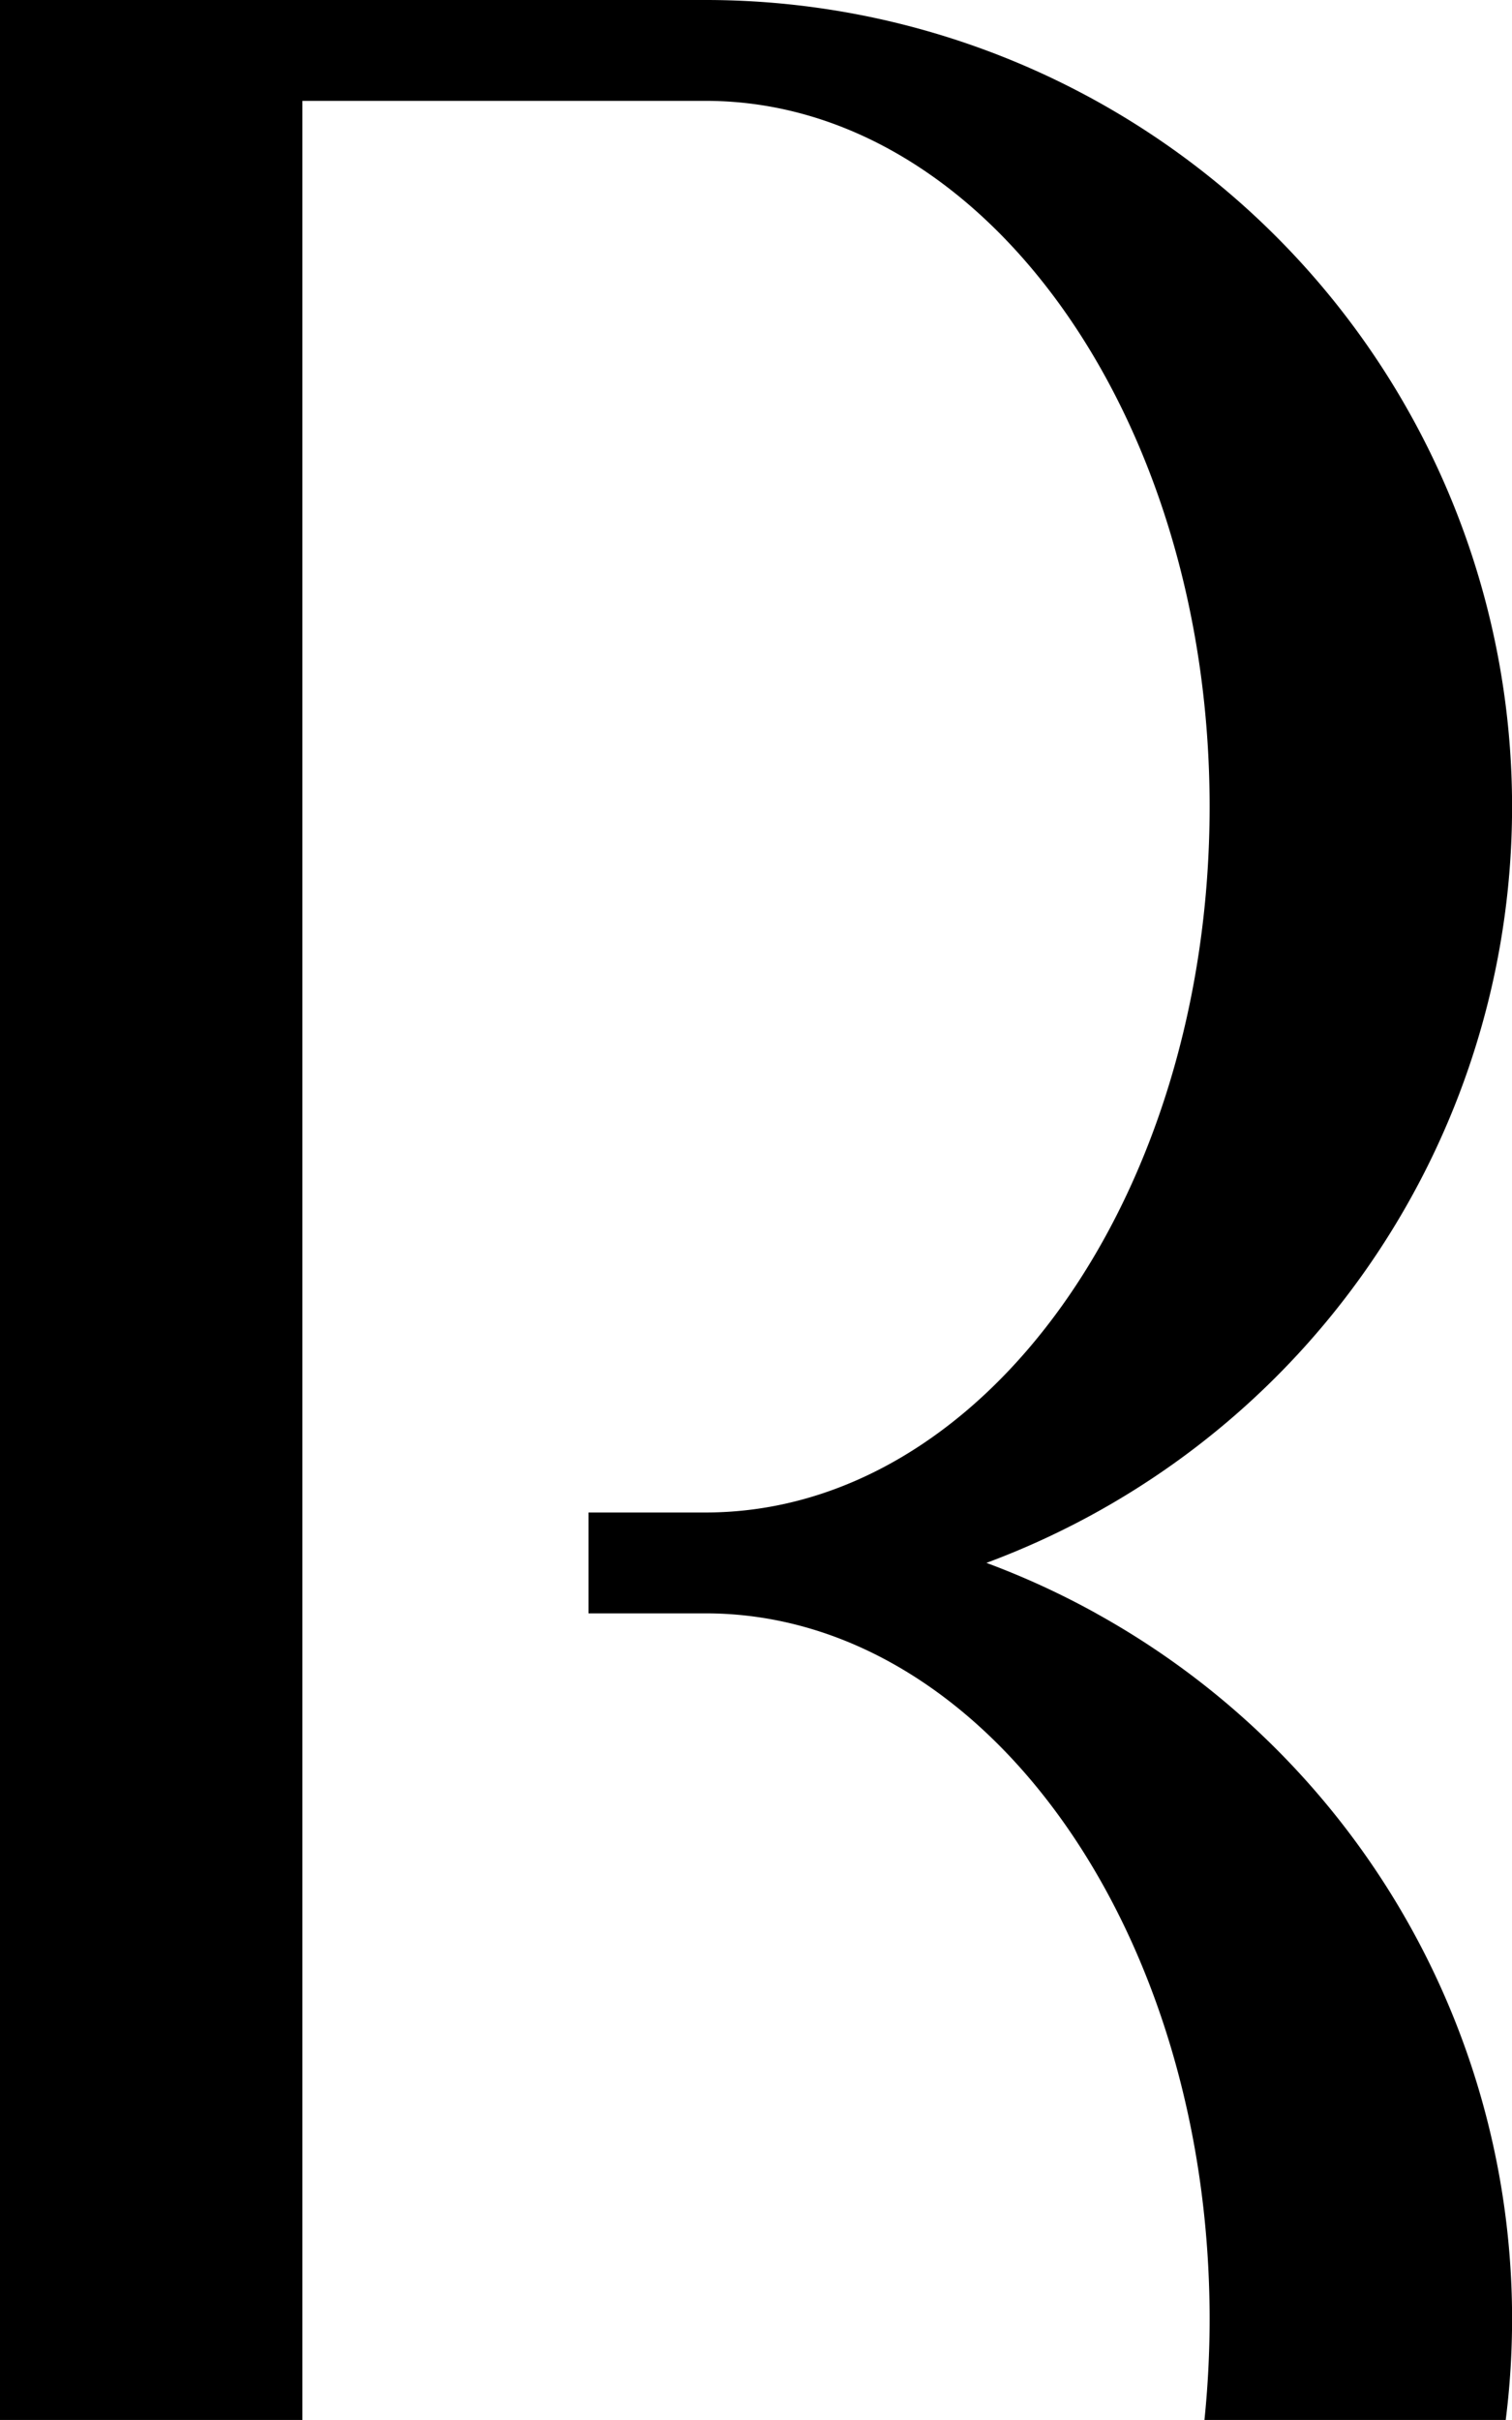
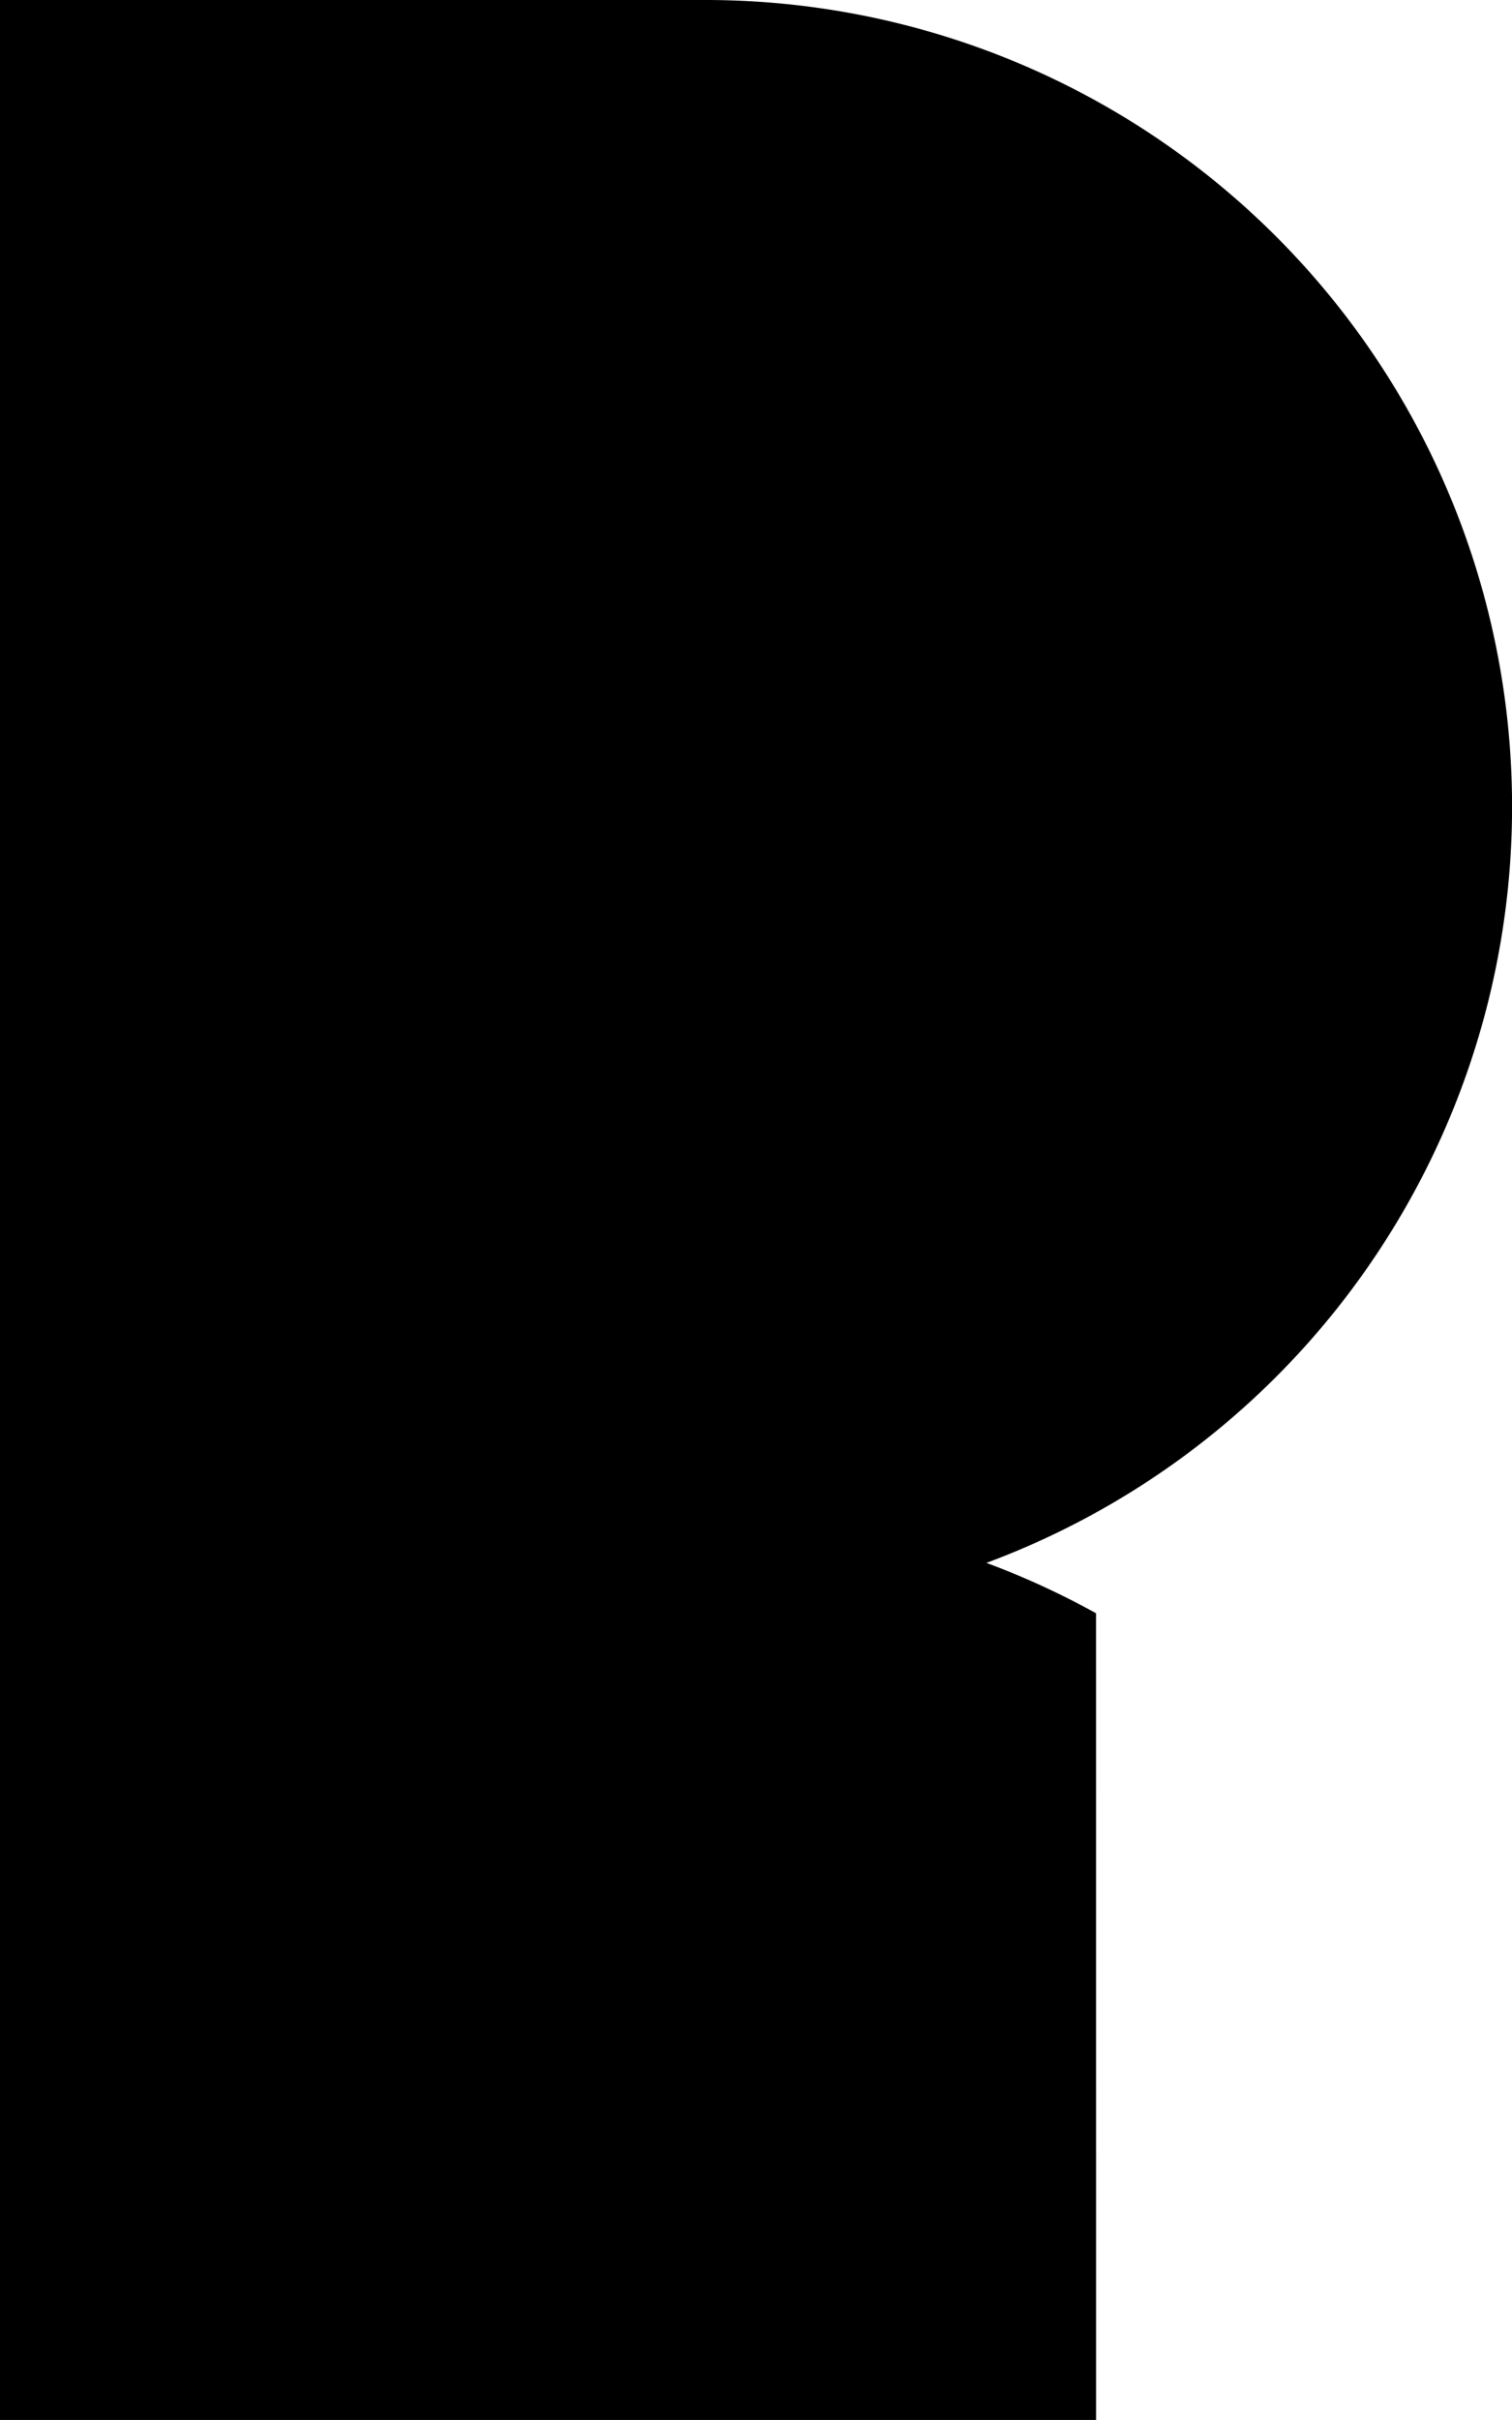
<svg xmlns="http://www.w3.org/2000/svg" width="16.361" height="26.177" viewBox="0 0 16.361 26.177">
  <g id="Group_19207" data-name="Group 19207" transform="translate(0 30)">
-     <path id="Path_12074" data-name="Path 12074" d="M11.86,17.451a8.68,8.68,0,0,0-1.186-.545A8.726,8.726,0,0,0,7.635,0H0V26.177H3.272V1.091H7.635c3.012,0,5.454,3.418,5.454,7.635s-2.442,7.635-5.454,7.635H6.368v1.091H7.635c3.012,0,5.454,3.418,5.454,7.635a10.718,10.718,0,0,1-.056,1.091h3.26a8.721,8.721,0,0,0-4.432-8.726" transform="translate(0 -30)" />
+     <path id="Path_12074" data-name="Path 12074" d="M11.86,17.451a8.68,8.68,0,0,0-1.186-.545A8.726,8.726,0,0,0,7.635,0H0V26.177H3.272H7.635c3.012,0,5.454,3.418,5.454,7.635s-2.442,7.635-5.454,7.635H6.368v1.091H7.635c3.012,0,5.454,3.418,5.454,7.635a10.718,10.718,0,0,1-.056,1.091h3.26a8.721,8.721,0,0,0-4.432-8.726" transform="translate(0 -30)" />
  </g>
</svg>